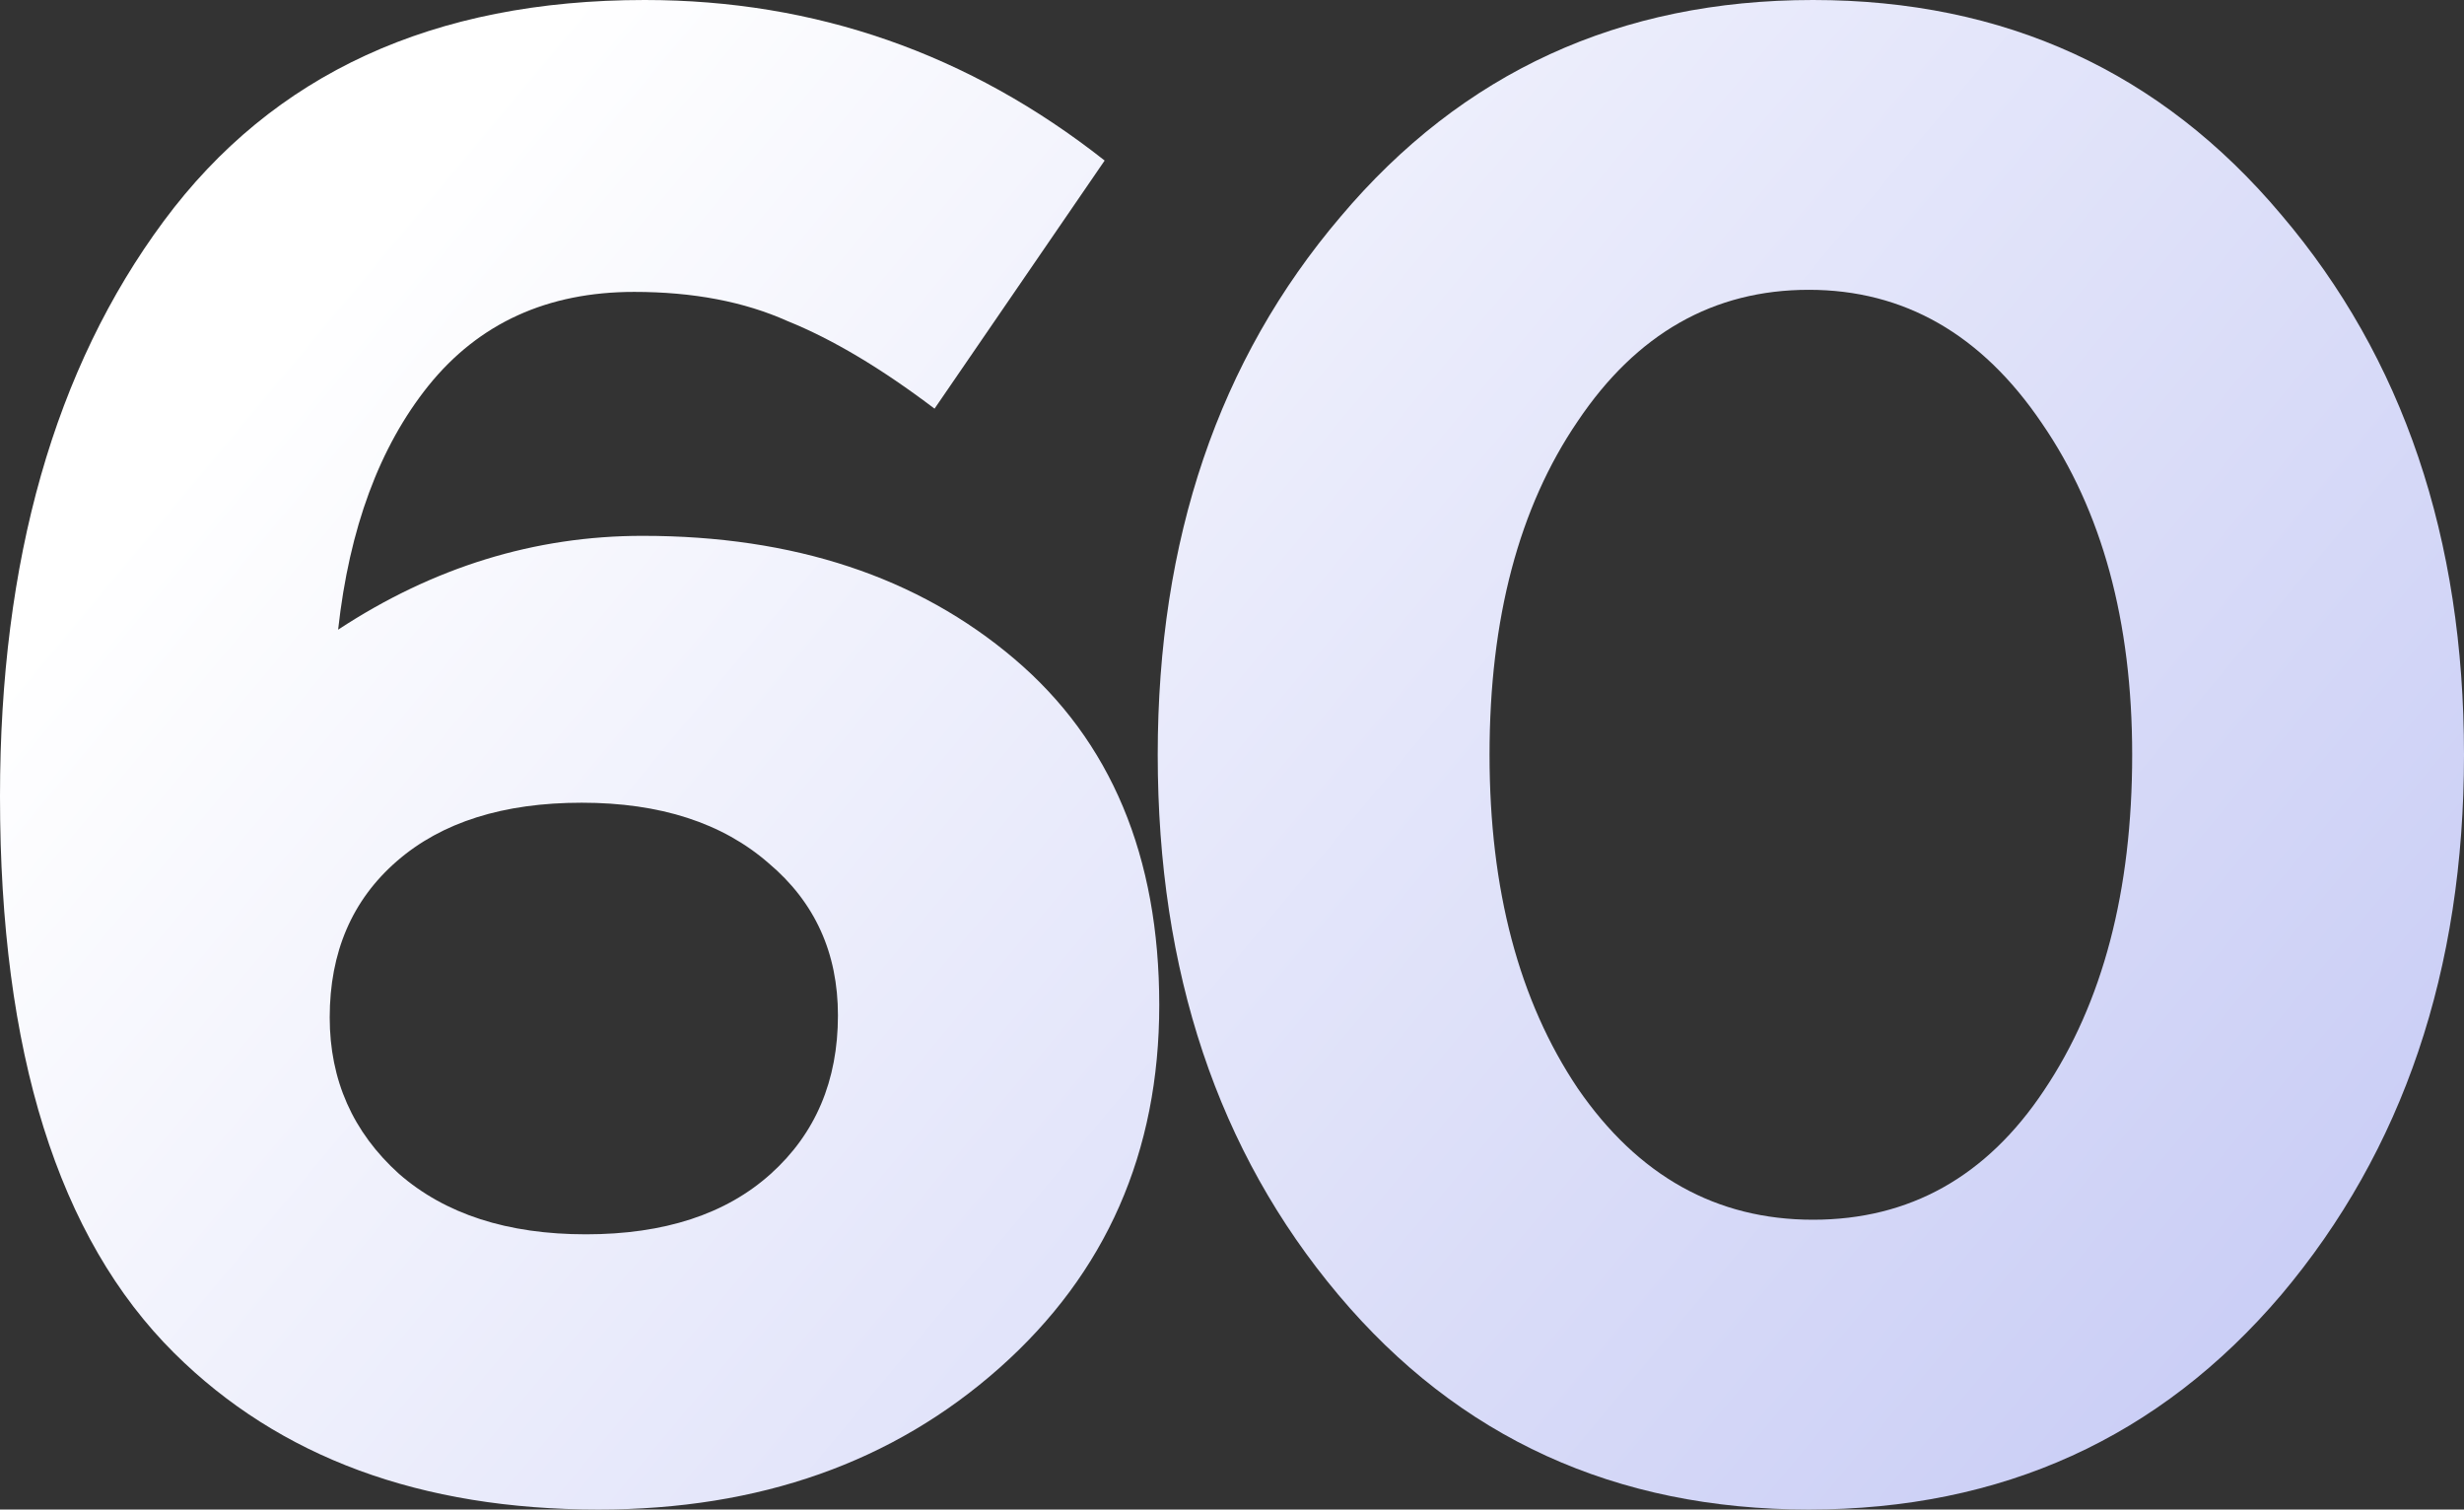
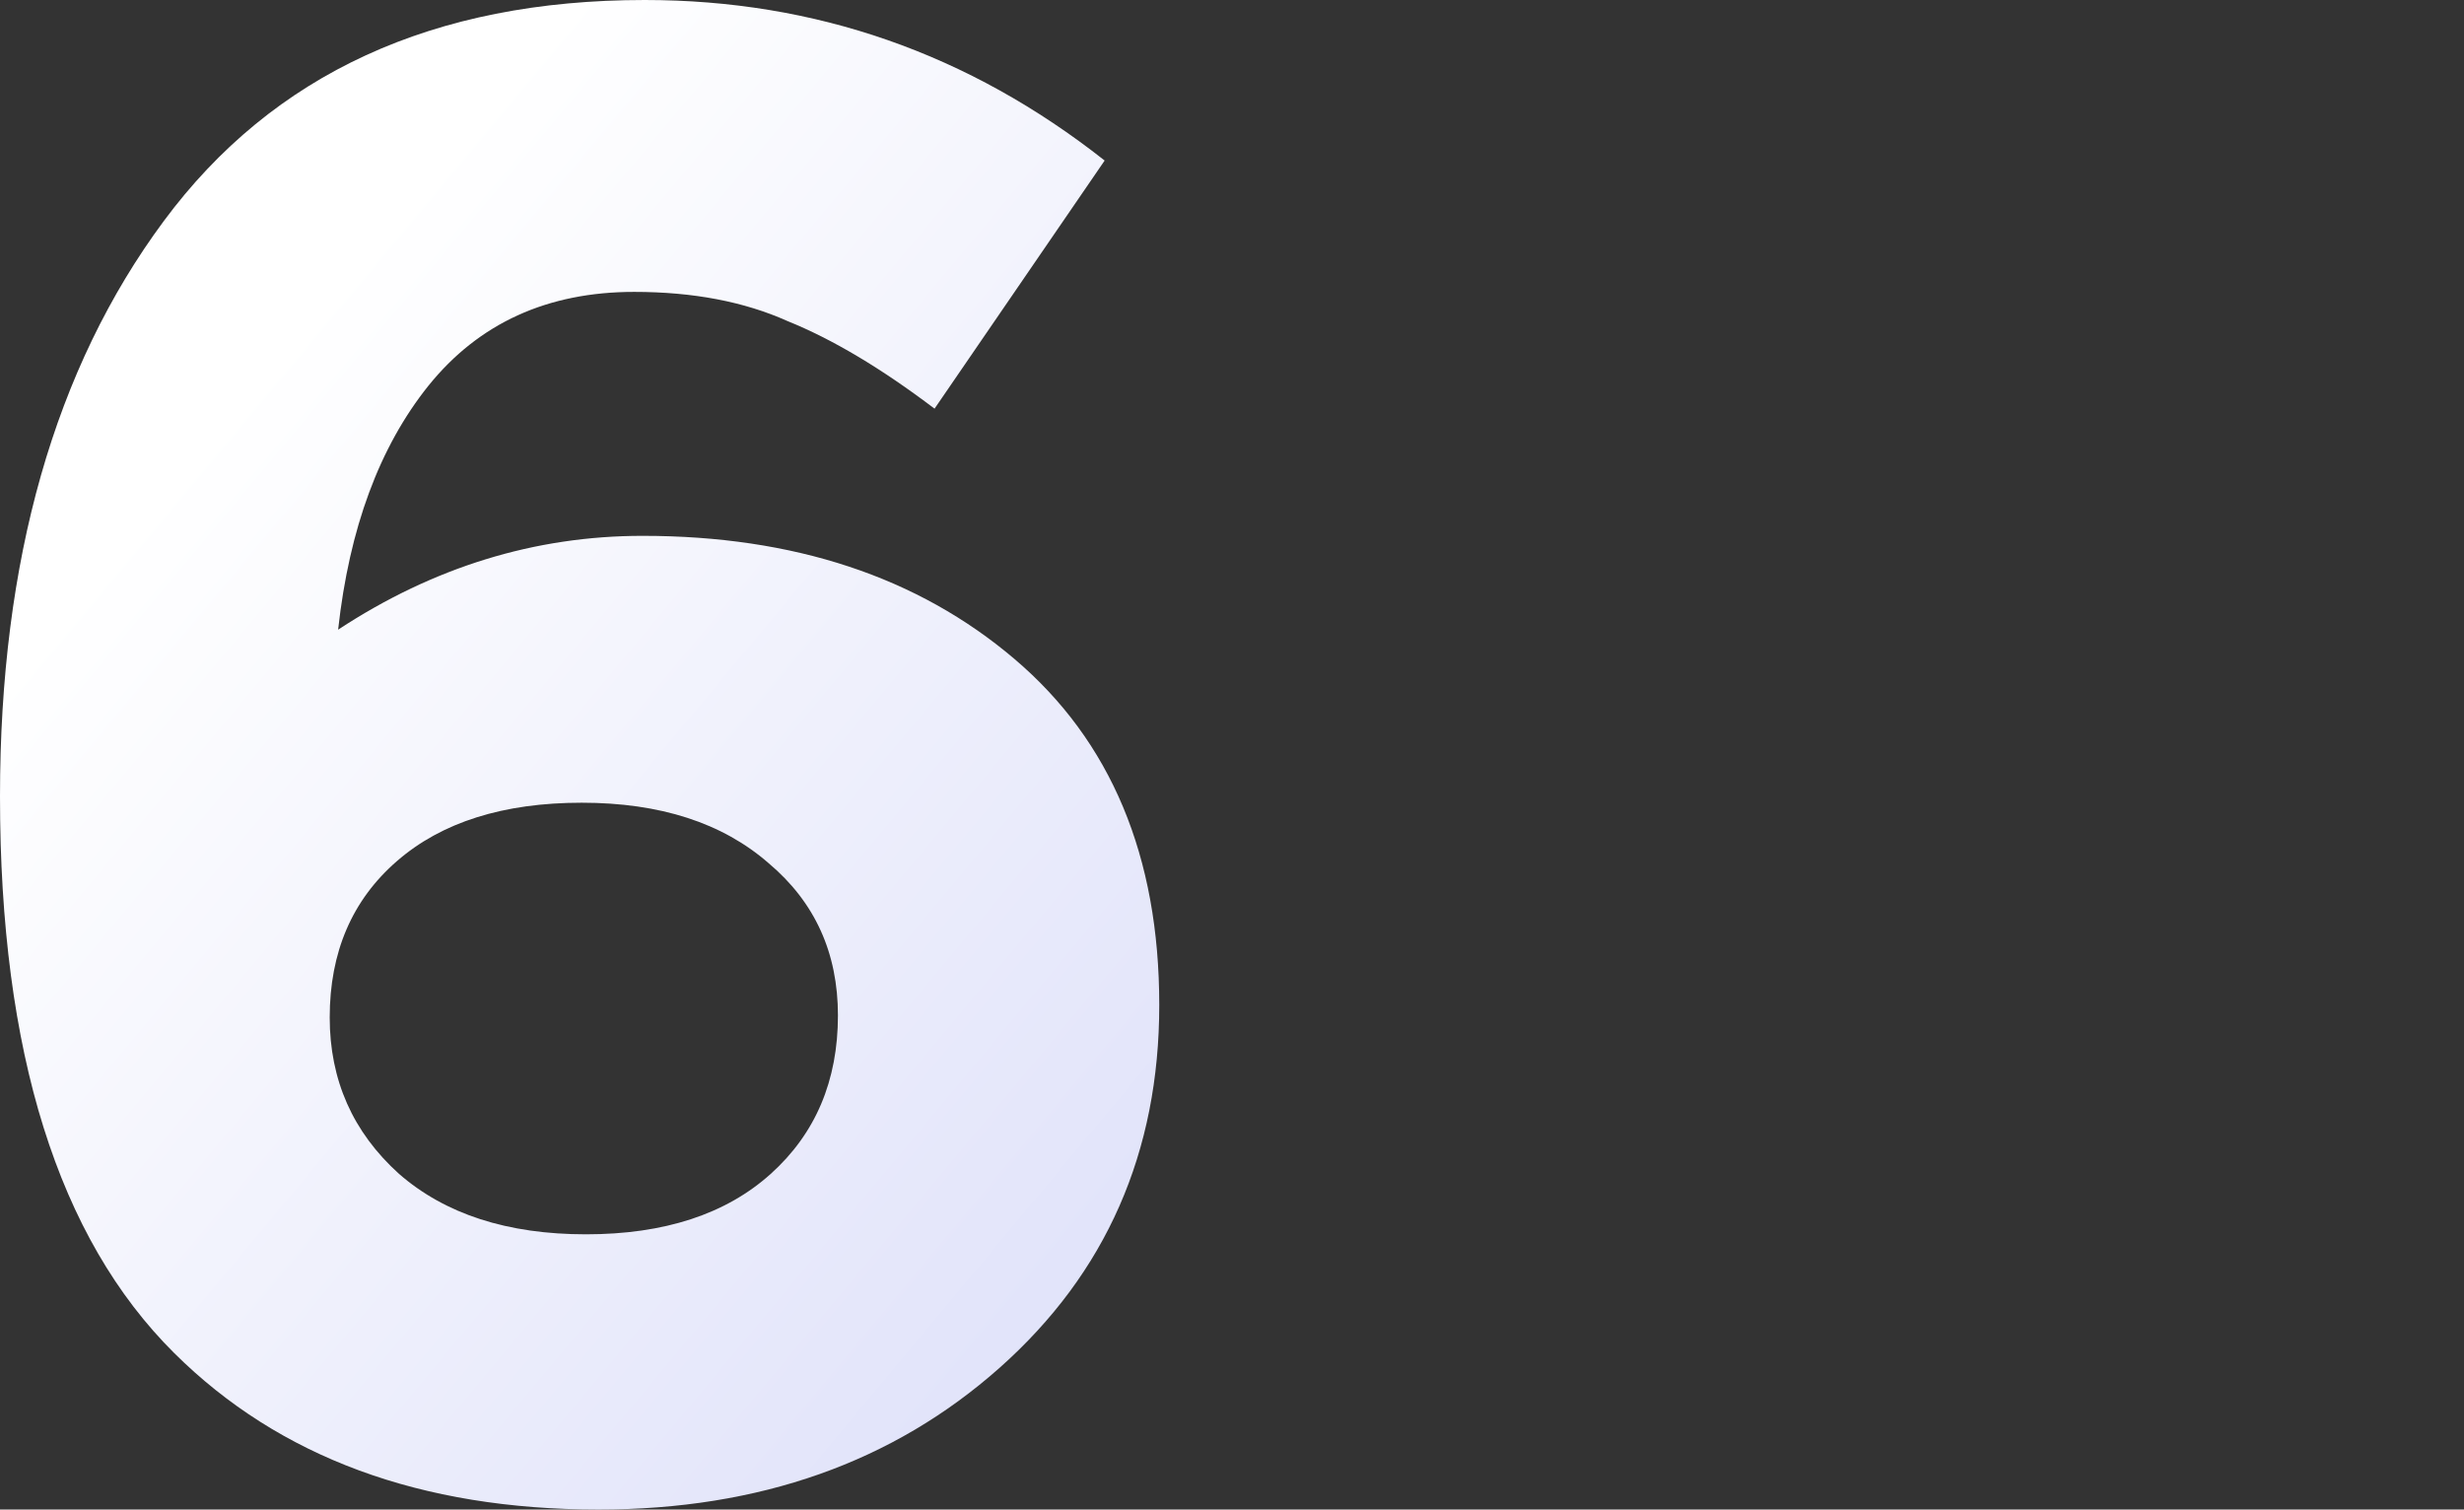
<svg xmlns="http://www.w3.org/2000/svg" width="111" height="68" viewBox="0 0 111 68" fill="none">
  <rect x="0" y="0" width="111" height="68" fill="#333333" stroke="none" />
  <path d="M26.963 68C18.953 68 12.583 65.652 7.852 60.956C2.617 55.759 0 47.4 0 35.879C0 25.234 2.46 16.593 7.379 9.956C12.299 3.319 19.521 0 29.044 0C36.739 0 43.645 2.411 49.763 7.232L42.1 18.409C39.703 16.593 37.496 15.278 35.478 14.464C33.523 13.588 31.22 13.149 28.571 13.149C24.661 13.149 21.57 14.558 19.3 17.376C17.092 20.131 15.736 23.794 15.232 28.365C19.521 25.547 24.093 24.138 28.95 24.138C35.761 24.138 41.343 25.985 45.695 29.68C50.047 33.374 52.223 38.571 52.223 45.271C52.223 51.908 49.826 57.355 45.033 61.613C40.24 65.871 34.216 68 26.963 68ZM17.975 52.879C20.057 54.694 22.863 55.602 26.395 55.602C29.927 55.602 32.703 54.694 34.721 52.879C36.739 51.063 37.748 48.683 37.748 45.74C37.748 42.923 36.708 40.637 34.626 38.884C32.545 37.068 29.738 36.16 26.206 36.16C22.674 36.16 19.899 37.037 17.881 38.79C15.863 40.543 14.853 42.891 14.853 45.834C14.853 48.652 15.894 51 17.975 52.879Z" fill="url(#paint0_linear_1031_688)" />
-   <path d="M102.769 58.326C97.282 64.775 90.186 68 81.483 68C72.779 68 65.715 64.775 60.291 58.326C54.866 51.877 52.154 43.768 52.154 34C52.154 24.295 54.898 16.217 60.385 9.768C65.872 3.256 72.968 0 81.672 0C90.313 0 97.345 3.225 102.769 9.674C108.256 16.123 111 24.232 111 34C111 43.705 108.256 51.814 102.769 58.326ZM71.076 49.028C73.788 52.972 77.32 54.945 81.672 54.945C86.024 54.945 89.493 53.004 92.079 49.121C94.728 45.177 96.052 40.136 96.052 34C96.052 27.989 94.696 23.011 91.984 19.066C89.272 15.059 85.771 13.055 81.483 13.055C77.194 13.055 73.725 15.028 71.076 18.972C68.427 22.855 67.102 27.864 67.102 34C67.102 40.074 68.427 45.083 71.076 49.028Z" fill="url(#paint1_linear_1031_688)" />
  <defs>
    <linearGradient id="paint0_linear_1031_688" x1="22.621" y1="3.617" x2="100.511" y2="68.665" gradientUnits="userSpaceOnUse">
      <stop stop-color="white" />
      <stop offset="1" stop-color="#C8CCF5" />
    </linearGradient>
    <linearGradient id="paint1_linear_1031_688" x1="22.621" y1="3.617" x2="100.511" y2="68.665" gradientUnits="userSpaceOnUse">
      <stop stop-color="white" />
      <stop offset="1" stop-color="#C8CCF5" />
    </linearGradient>
  </defs>
</svg>